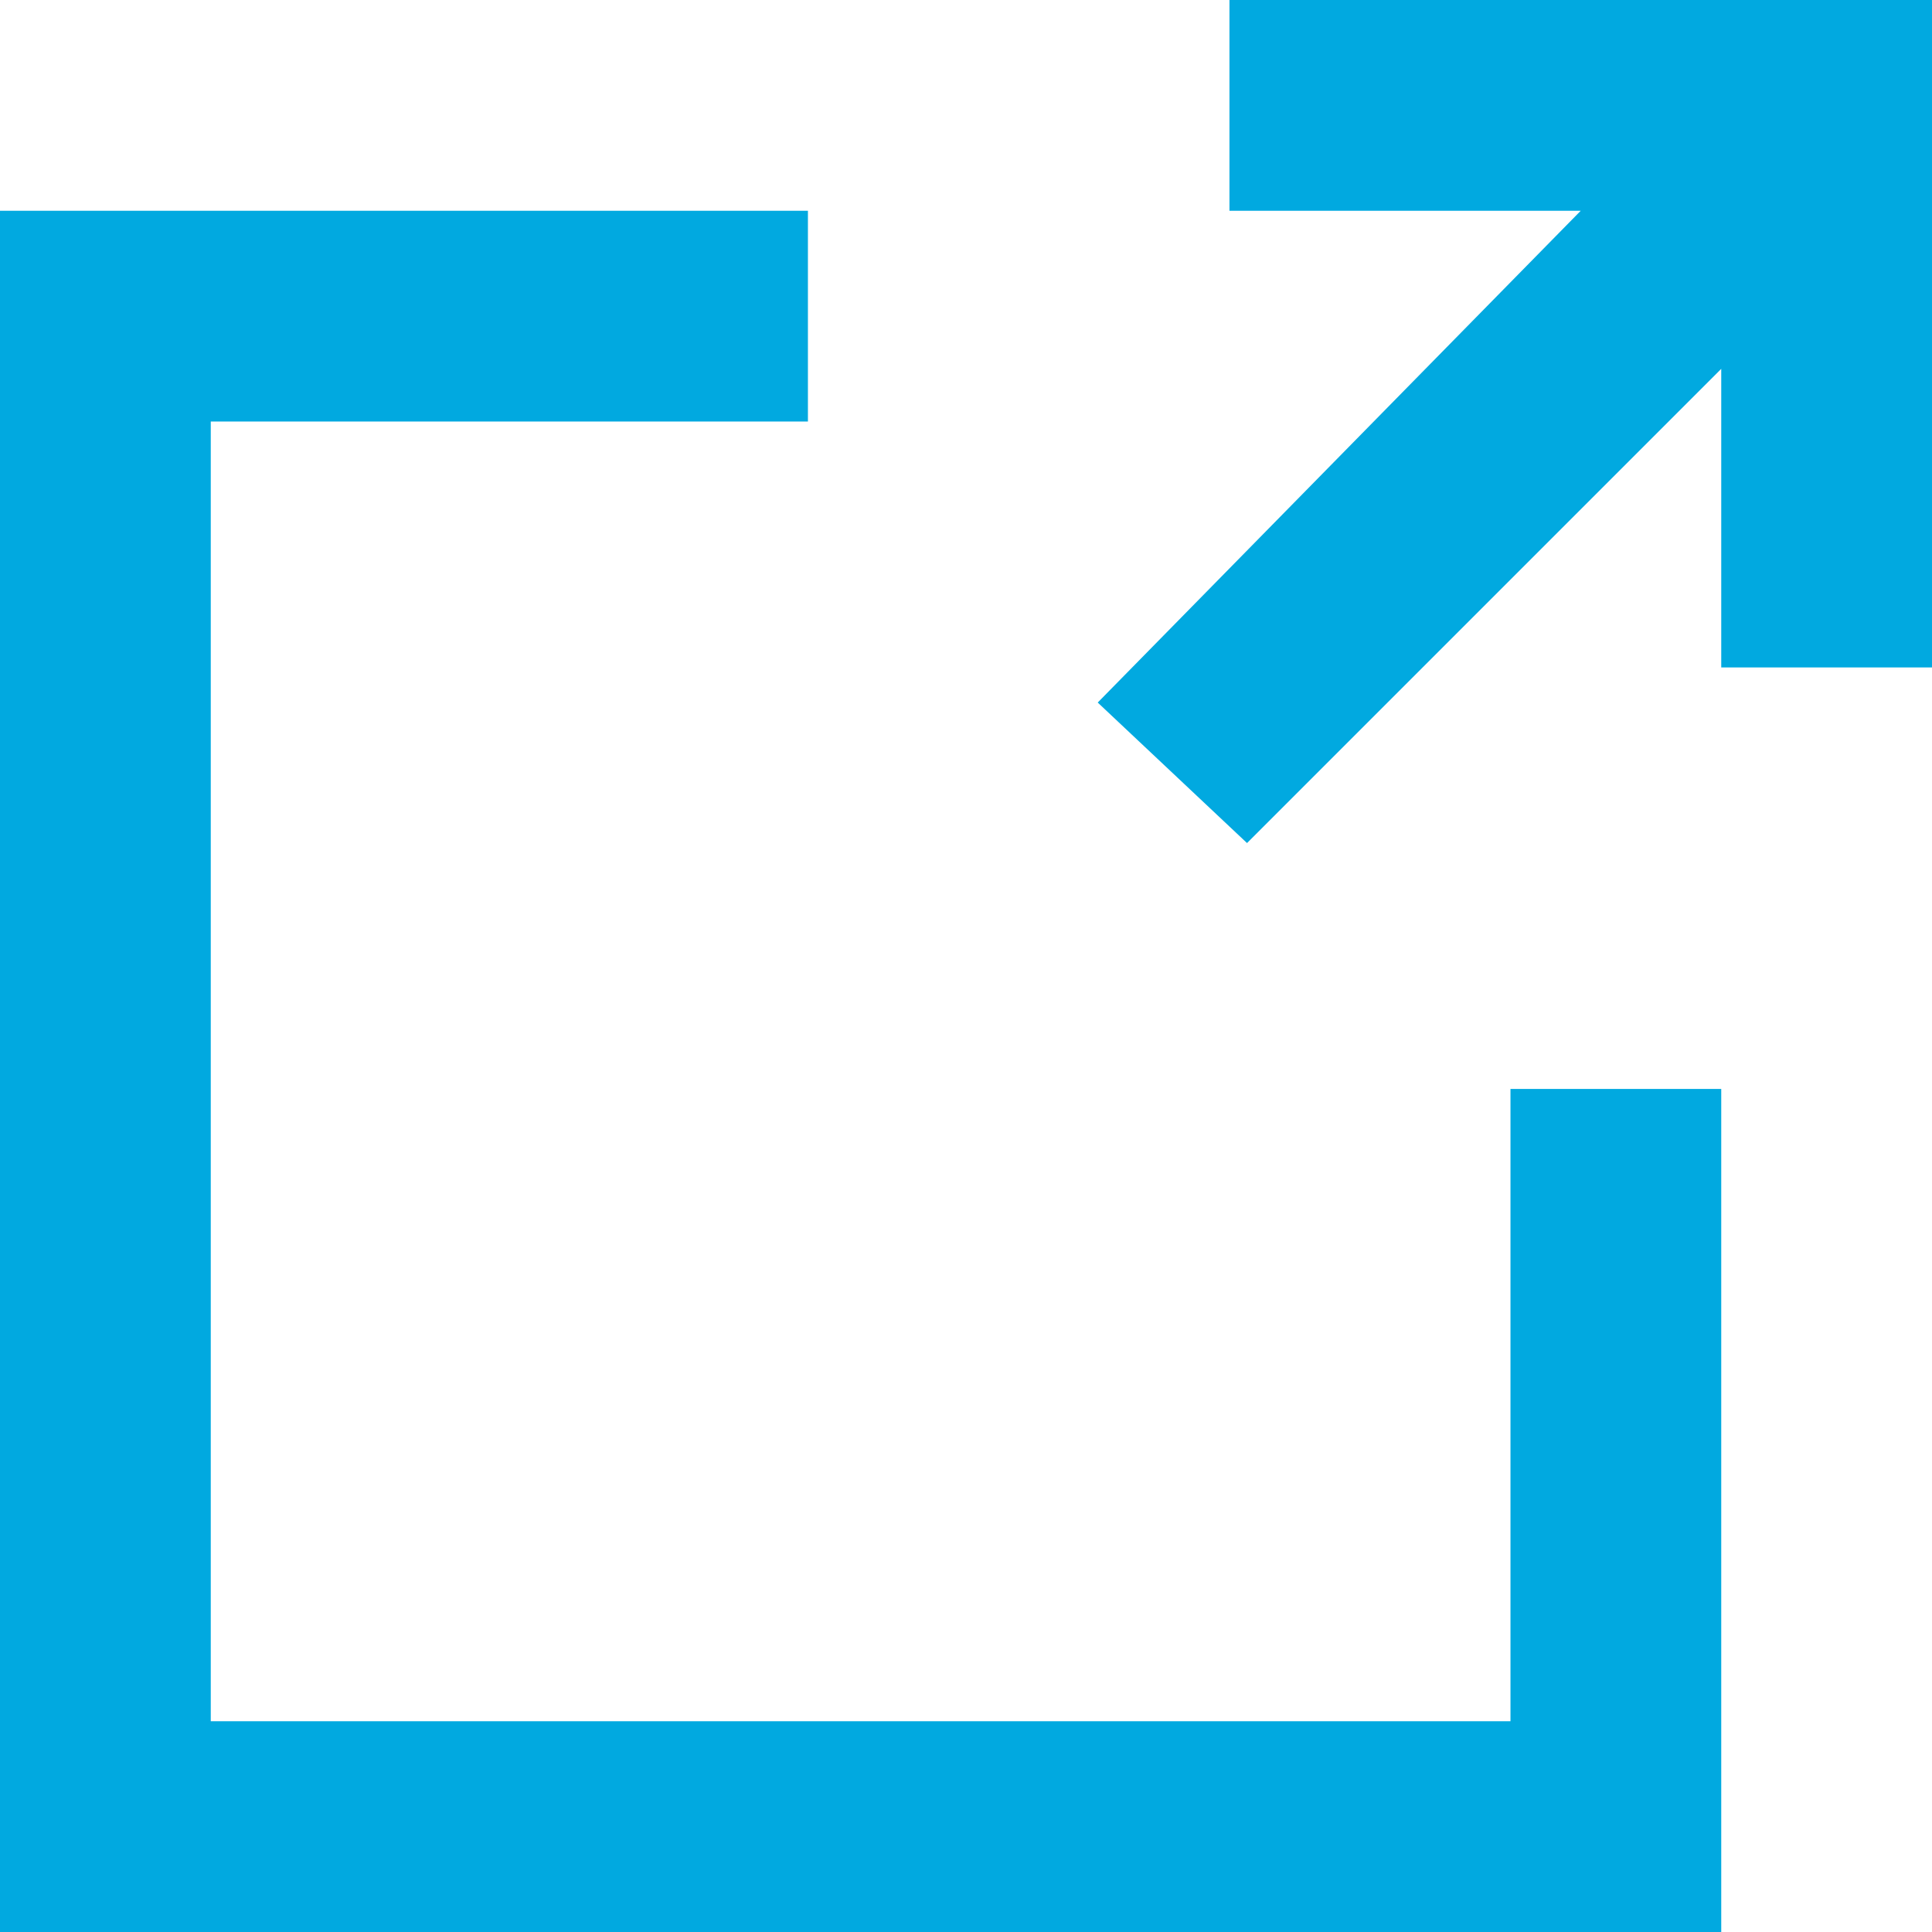
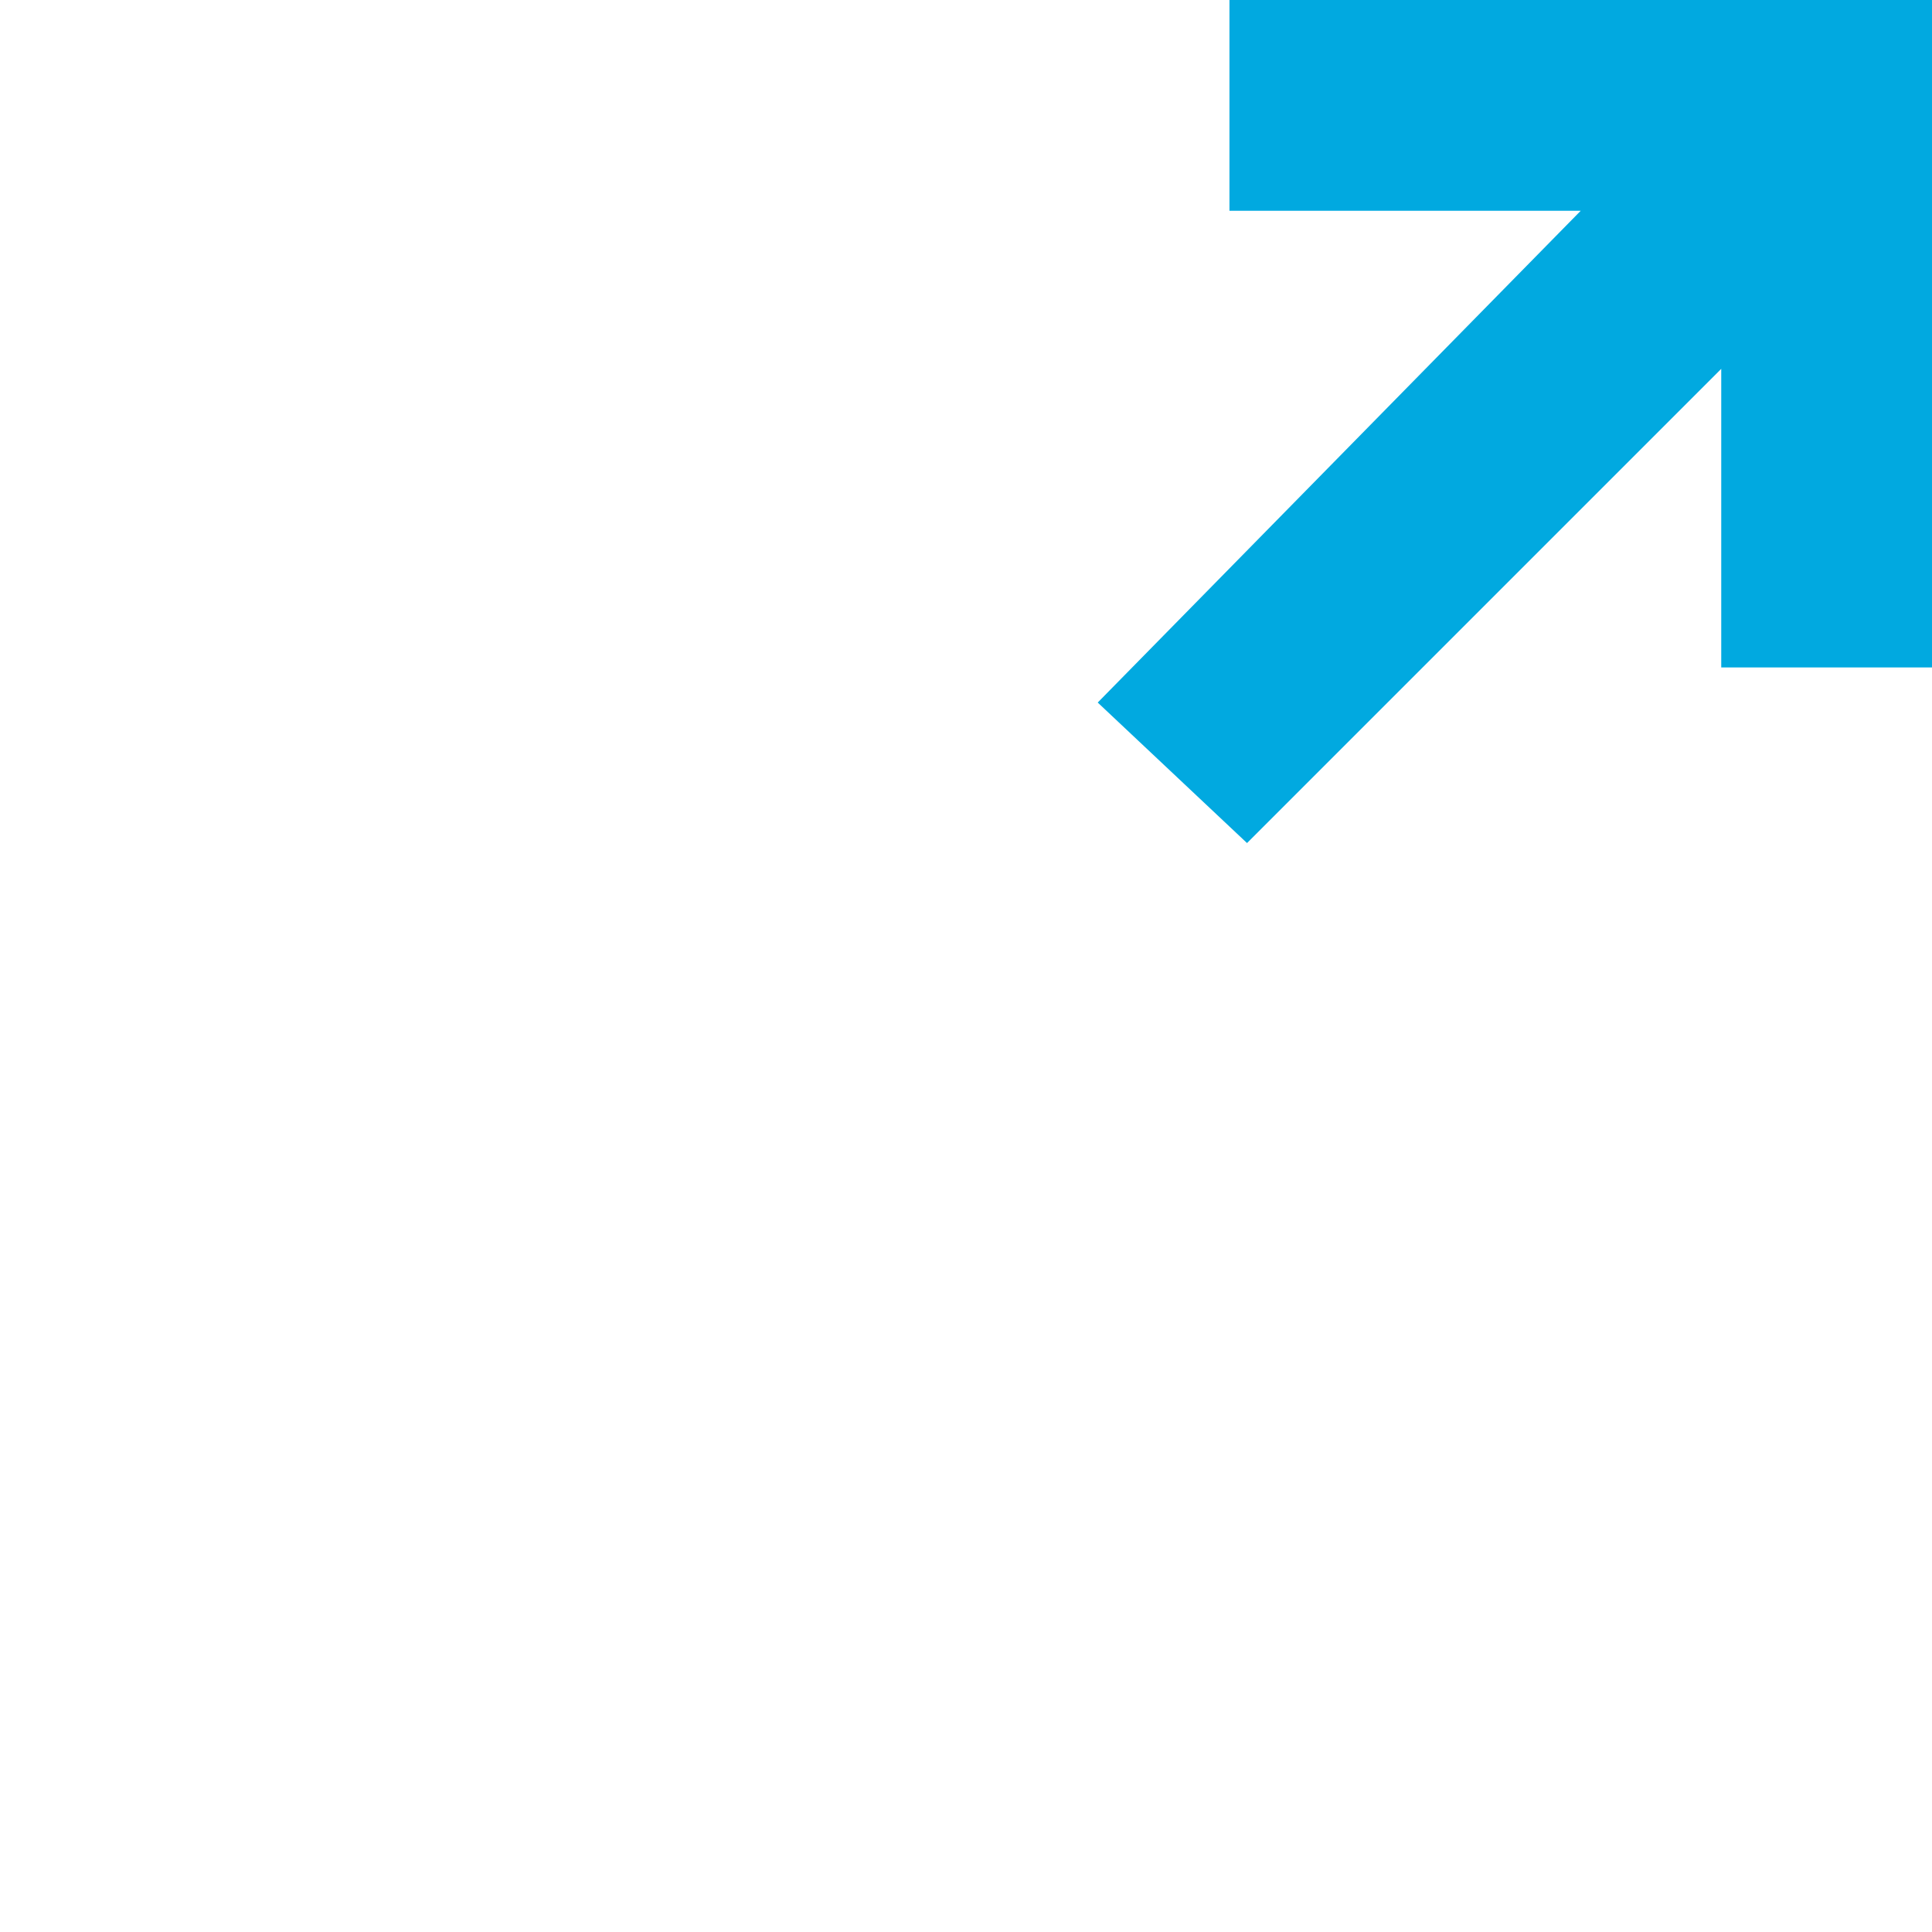
<svg xmlns="http://www.w3.org/2000/svg" version="1.1" viewBox="0 0 22 22">
  <defs>
    <style>
      .cls-1 {
        fill: #01a9e0;
      }
    </style>
  </defs>
  <g>
    <g id="_レイヤー_1" data-name="レイヤー_1">
      <g>
-         <polygon class="cls-1" points="17.2 19.6 2.4 19.6 2.4 4.8 9.2 4.8 9.2 2.4 0 2.4 0 22 19.6 22 19.6 12.4 17.2 12.4 17.2 19.6" />
        <polygon class="cls-1" points="14 0 14 2.4 18 2.4 12.5 8 14.2 9.6 19.6 4.2 19.6 7.6 22 7.6 22 0 14 0" />
      </g>
    </g>
  </g>
</svg>